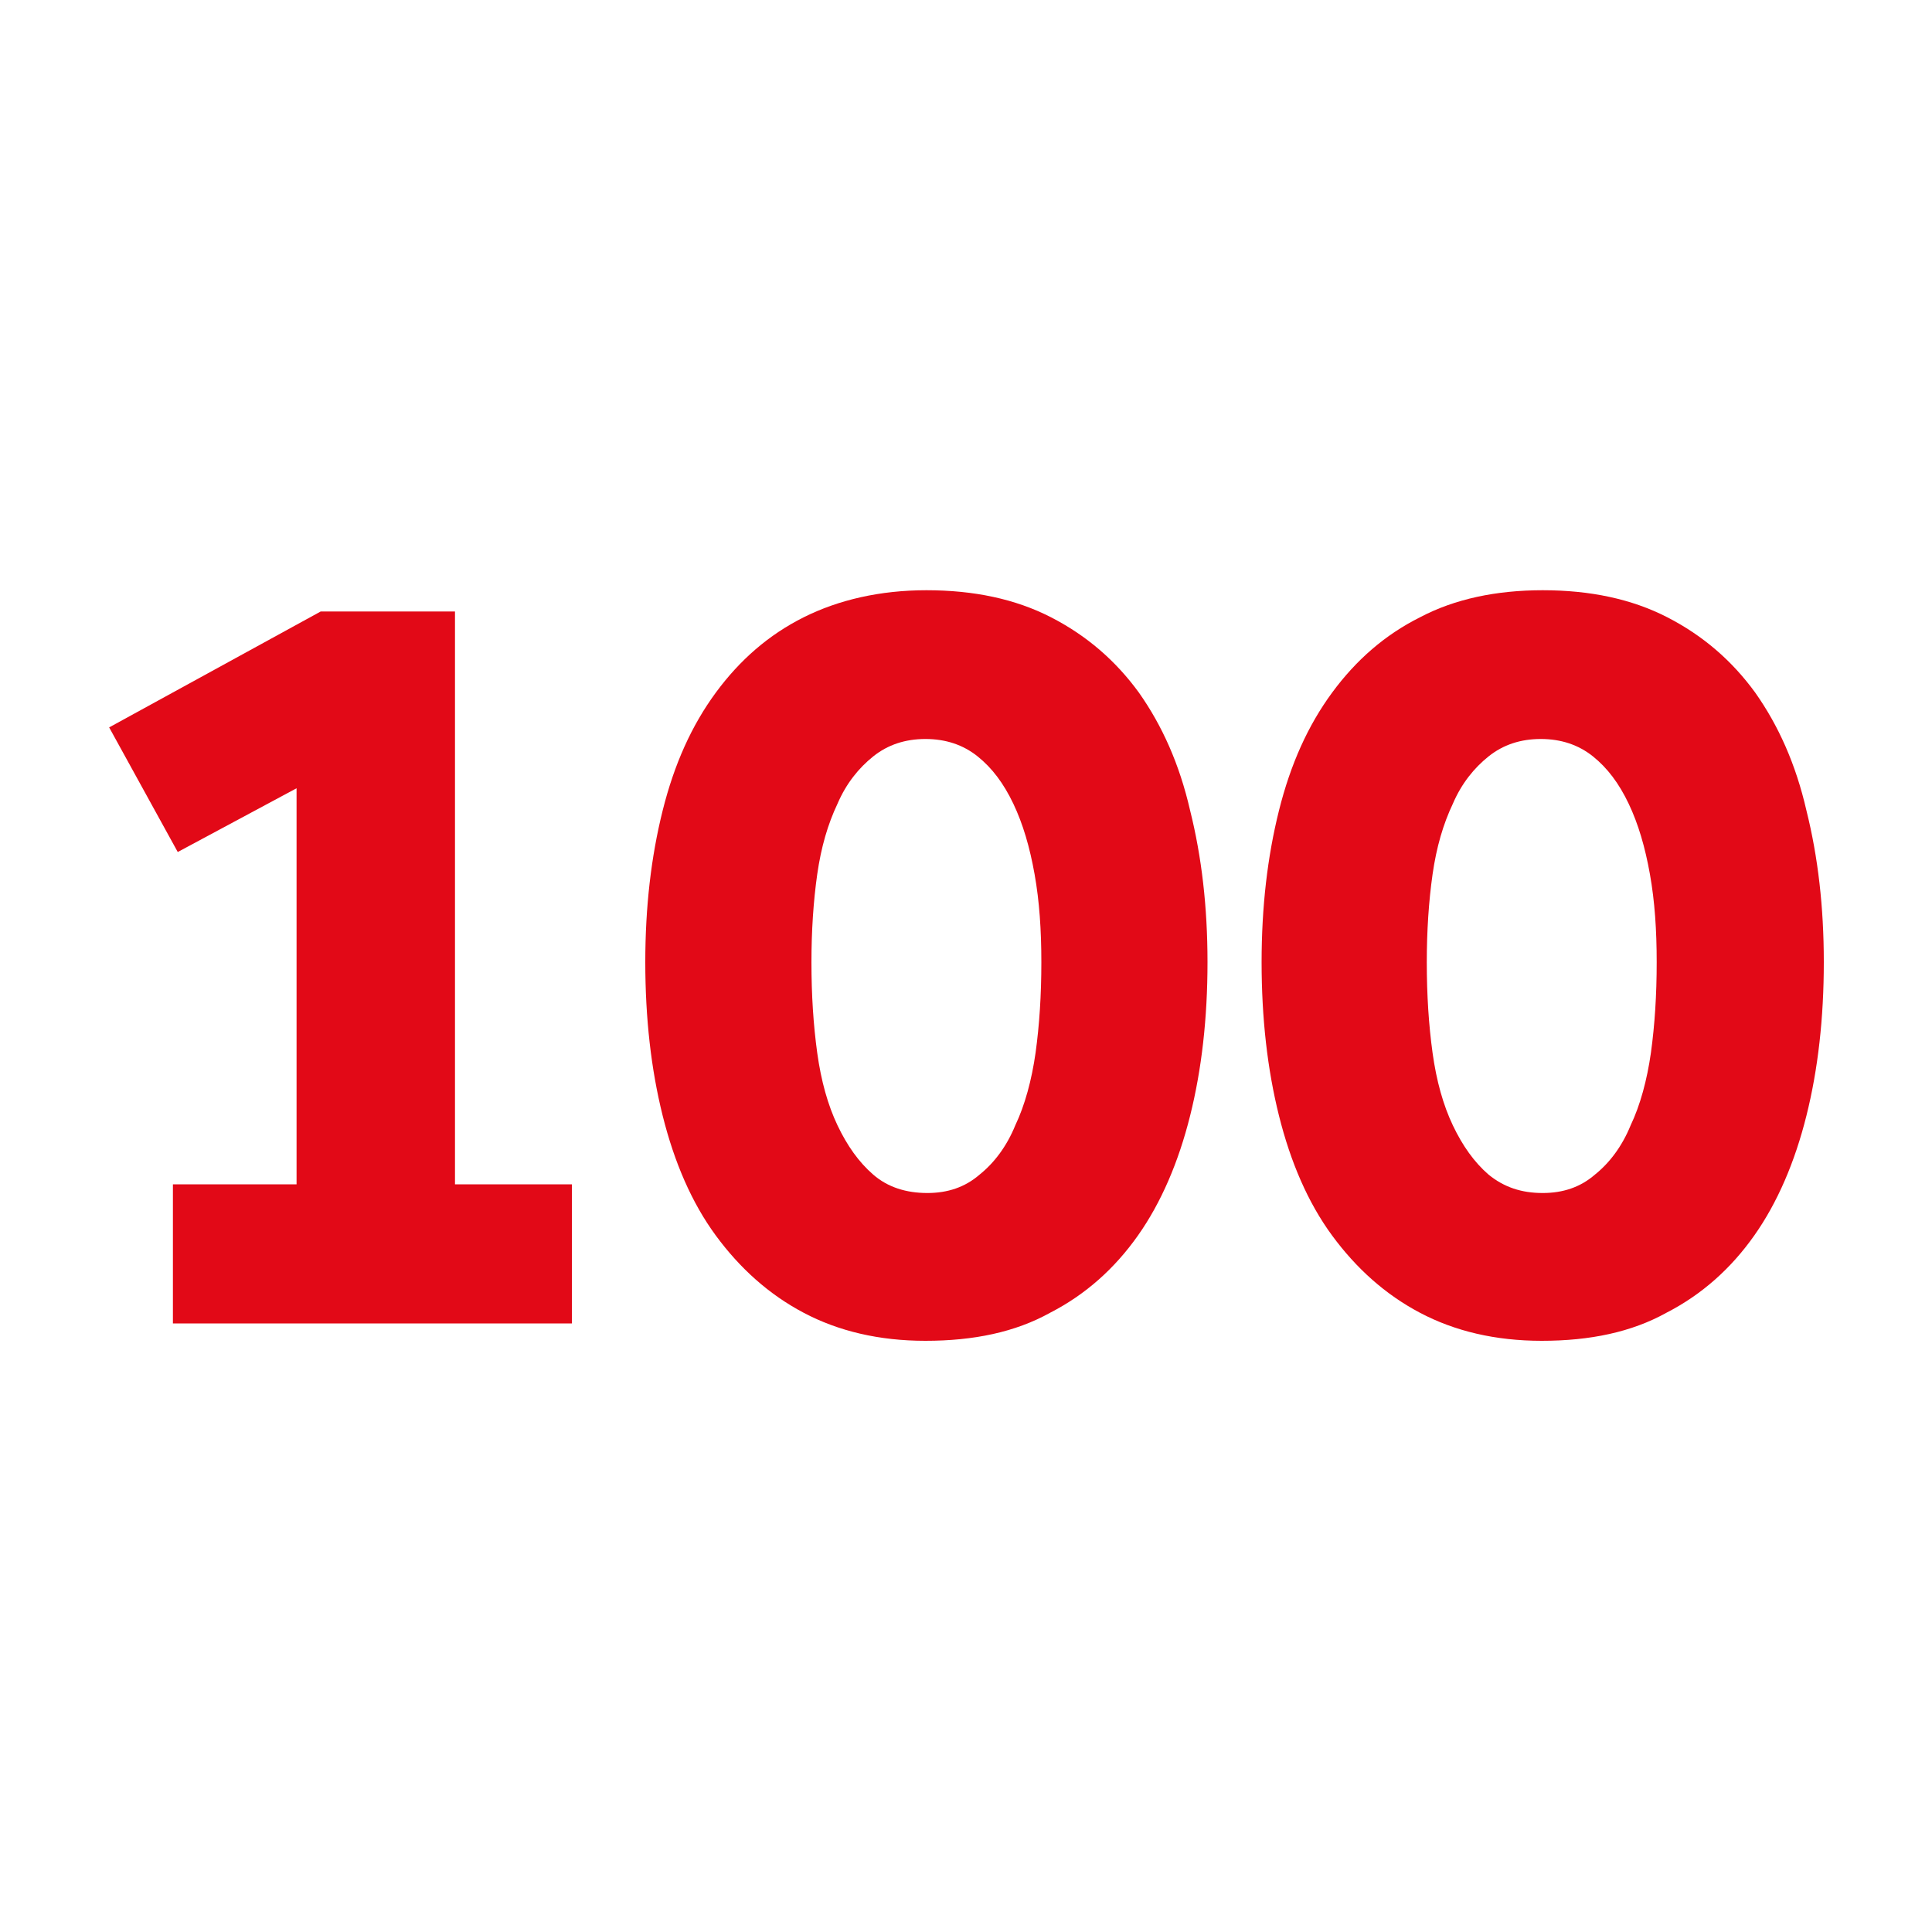
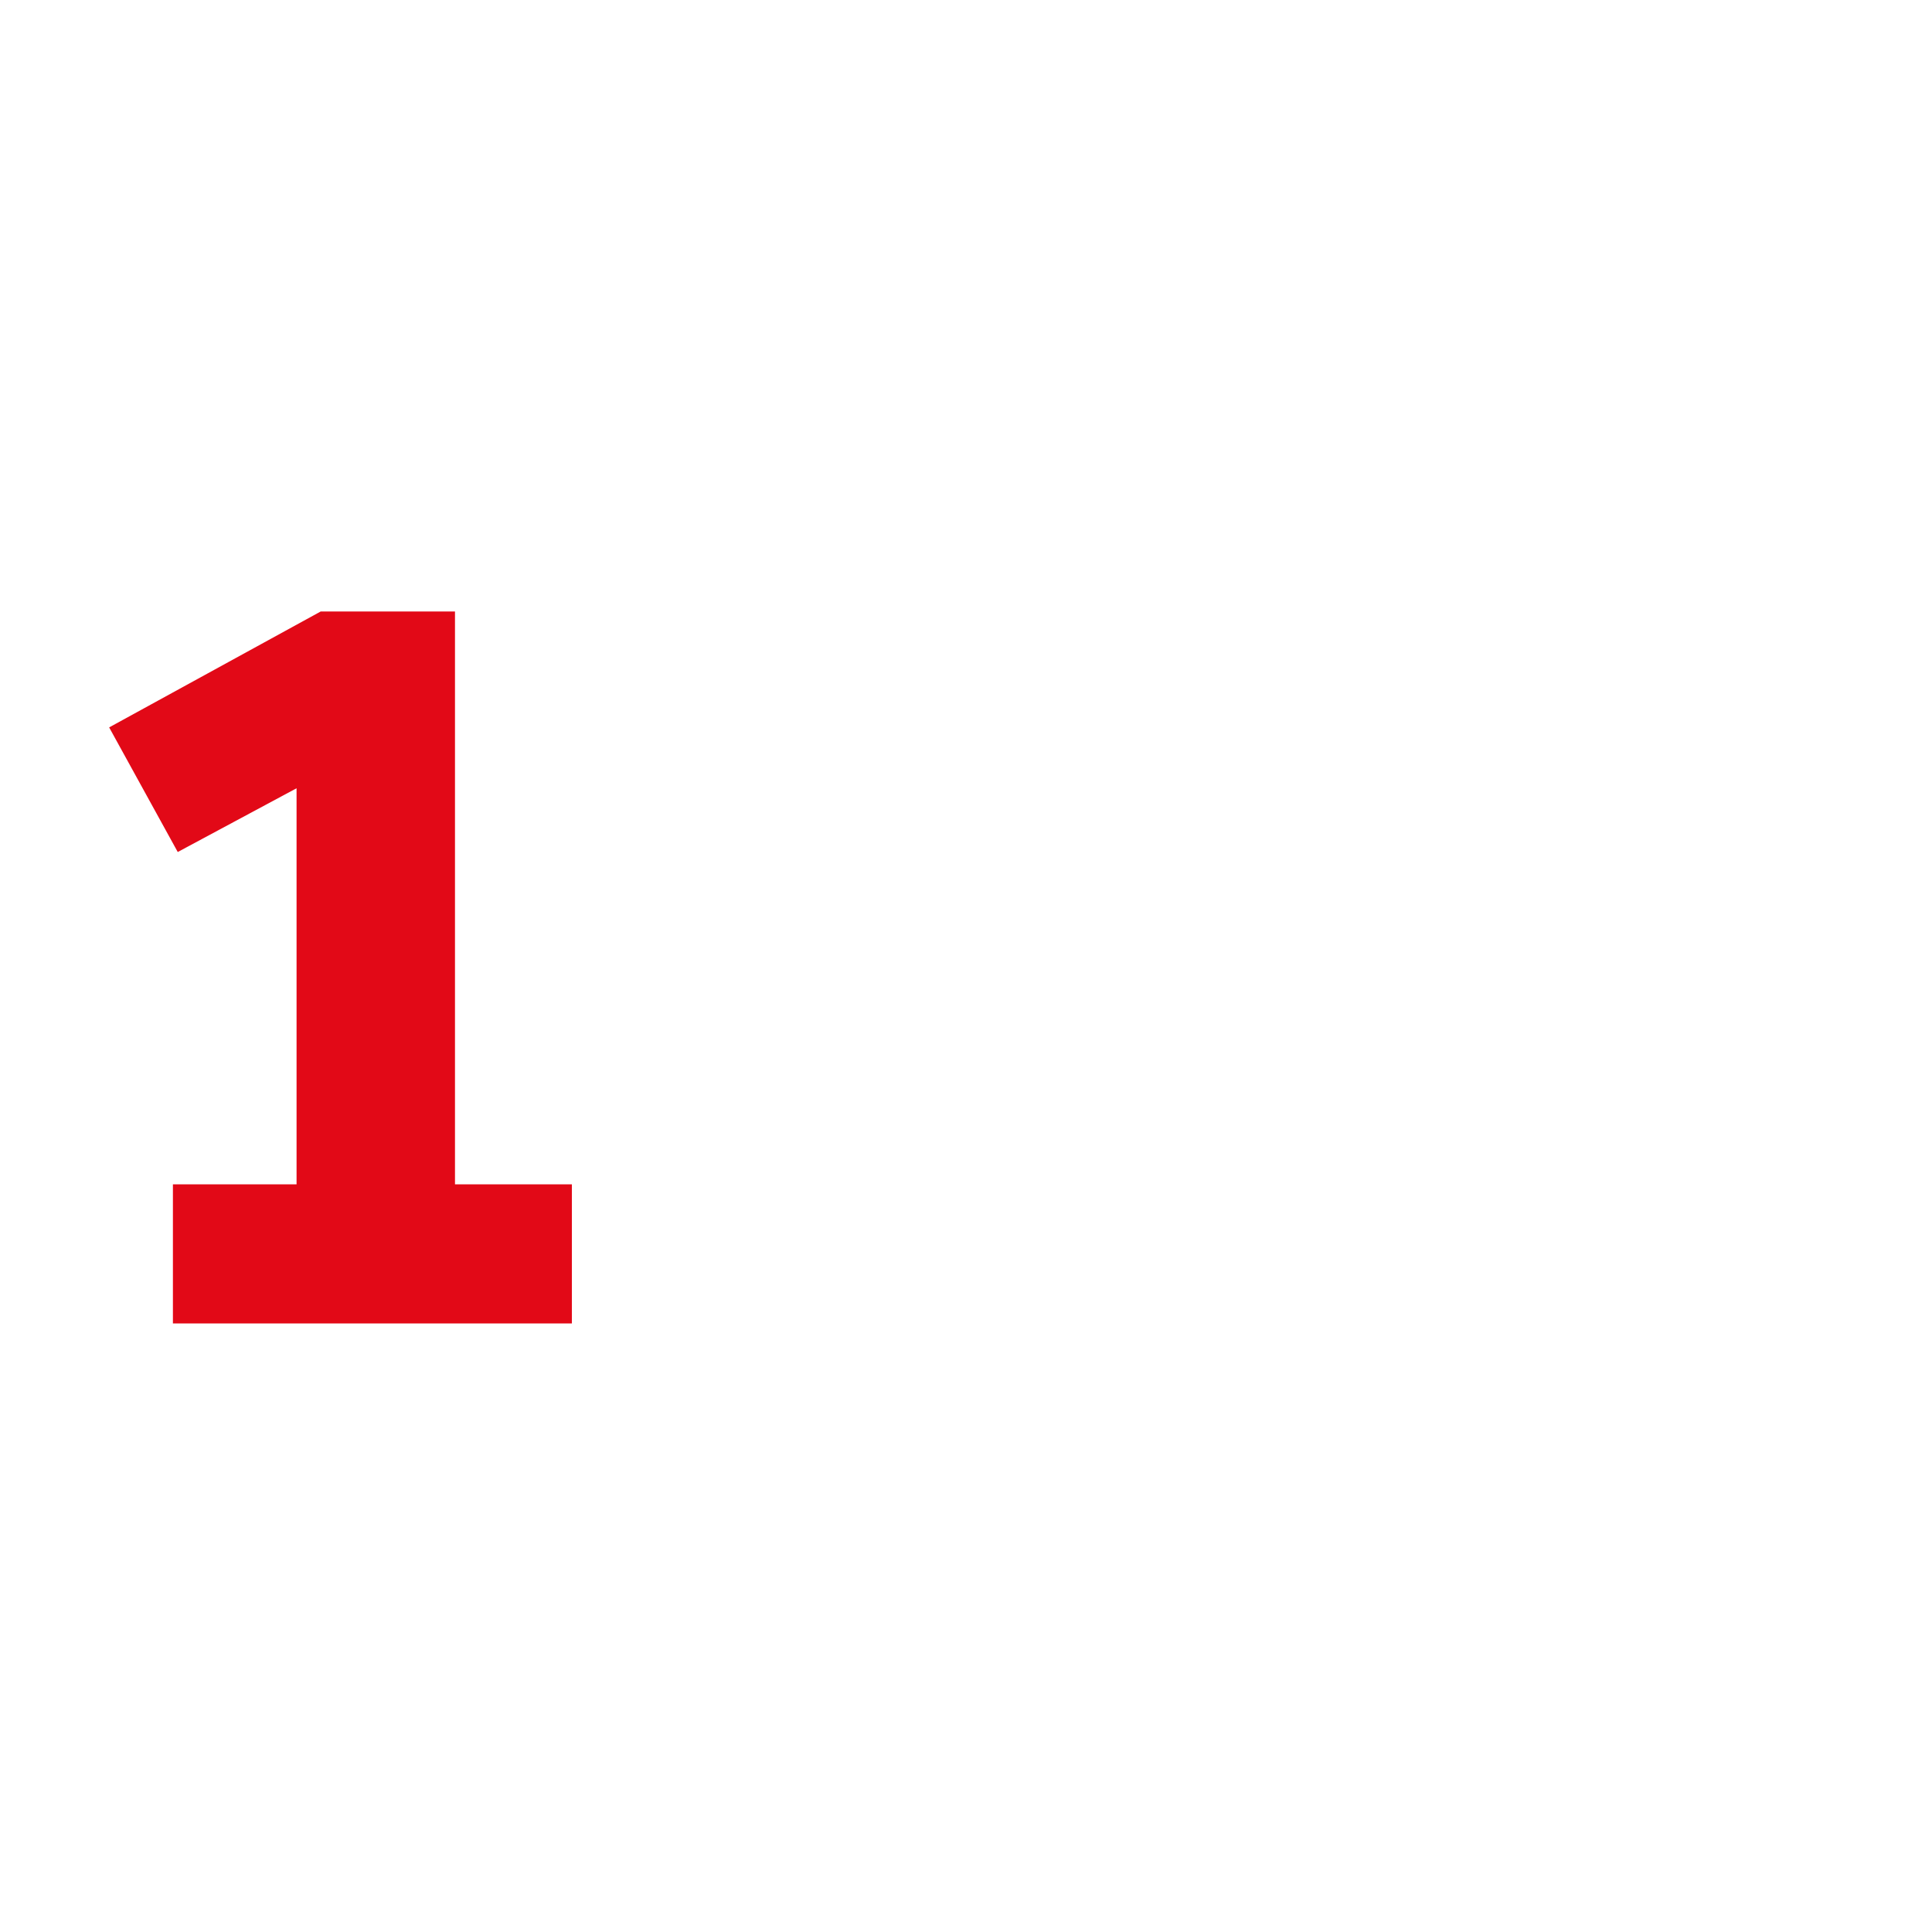
<svg xmlns="http://www.w3.org/2000/svg" version="1.1" id="Calque_1" x="0px" y="0px" viewBox="0 0 200 200" enable-background="new 0 0 200 200" xml:space="preserve">
  <g>
    <path fill="#E20917" d="M17.9,122.6h12.8V81.6l-12.3,6.6l-7.1-12.9l21.9-12h13.9v59.3h12.1V137H17.9V122.6z" />
-     <path fill="#E20917" d="M95.8,138.8c-4.8,0-9-1-12.6-2.9c-3.6-1.9-6.6-4.6-9.1-8c-2.5-3.4-4.3-7.6-5.5-12.4   c-1.2-4.8-1.8-10.1-1.8-15.9c0-5.7,0.6-10.9,1.8-15.7c1.2-4.8,3-8.8,5.5-12.2c2.5-3.4,5.5-6,9.1-7.8s7.9-2.8,12.7-2.8   c4.9,0,9.2,0.9,12.9,2.8c3.7,1.9,6.7,4.5,9.1,7.8c2.4,3.4,4.2,7.4,5.3,12.2c1.2,4.8,1.8,10,1.8,15.7c0,5.8-0.6,11.1-1.8,15.9   c-1.2,4.8-3,9-5.4,12.4c-2.4,3.4-5.4,6.1-9.1,8C105.1,137.9,100.8,138.8,95.8,138.8z M96,123.5c2.1,0,3.9-0.6,5.4-1.9   c1.5-1.2,2.8-2.9,3.7-5.1c1-2.1,1.7-4.7,2.1-7.5c0.4-2.9,0.6-6,0.6-9.4c0-3.3-0.2-6.3-0.7-9.1c-0.5-2.8-1.2-5.2-2.2-7.3   c-1-2.1-2.2-3.7-3.7-4.9c-1.5-1.2-3.3-1.8-5.4-1.8c-2.1,0-3.9,0.6-5.4,1.8c-1.5,1.2-2.8,2.8-3.7,4.9c-1,2.1-1.7,4.5-2.1,7.3   c-0.4,2.8-0.6,5.9-0.6,9.1c0,3.4,0.2,6.5,0.6,9.4c0.4,2.9,1.1,5.4,2.1,7.5c1,2.1,2.2,3.8,3.7,5.1C91.9,122.9,93.8,123.5,96,123.5z" />
-     <path fill="#E20917" d="M159.6,138.8c-4.8,0-9-1-12.6-2.9c-3.6-1.9-6.6-4.6-9.1-8c-2.5-3.4-4.3-7.6-5.5-12.4   c-1.2-4.8-1.8-10.1-1.8-15.9c0-5.7,0.6-10.9,1.8-15.7c1.2-4.8,3-8.8,5.5-12.2c2.5-3.4,5.5-6,9.1-7.8c3.6-1.9,7.9-2.8,12.7-2.8   c4.9,0,9.2,0.9,12.9,2.8c3.7,1.9,6.7,4.5,9.1,7.8c2.4,3.4,4.2,7.4,5.3,12.2c1.2,4.8,1.8,10,1.8,15.7c0,5.8-0.6,11.1-1.8,15.9   c-1.2,4.8-3,9-5.4,12.4c-2.4,3.4-5.4,6.1-9.1,8C168.9,137.9,164.6,138.8,159.6,138.8z M159.7,123.5c2.1,0,3.9-0.6,5.4-1.9   c1.5-1.2,2.8-2.9,3.7-5.1c1-2.1,1.7-4.7,2.1-7.5c0.4-2.9,0.6-6,0.6-9.4c0-3.3-0.2-6.3-0.7-9.1c-0.5-2.8-1.2-5.2-2.2-7.3   c-1-2.1-2.2-3.7-3.7-4.9c-1.5-1.2-3.3-1.8-5.4-1.8c-2.1,0-3.9,0.6-5.4,1.8c-1.5,1.2-2.8,2.8-3.7,4.9c-1,2.1-1.7,4.5-2.1,7.3   c-0.4,2.8-0.6,5.9-0.6,9.1c0,3.4,0.2,6.5,0.6,9.4c0.4,2.9,1.1,5.4,2.1,7.5c1,2.1,2.2,3.8,3.7,5.1   C155.7,122.9,157.5,123.5,159.7,123.5z" />
  </g>
</svg>